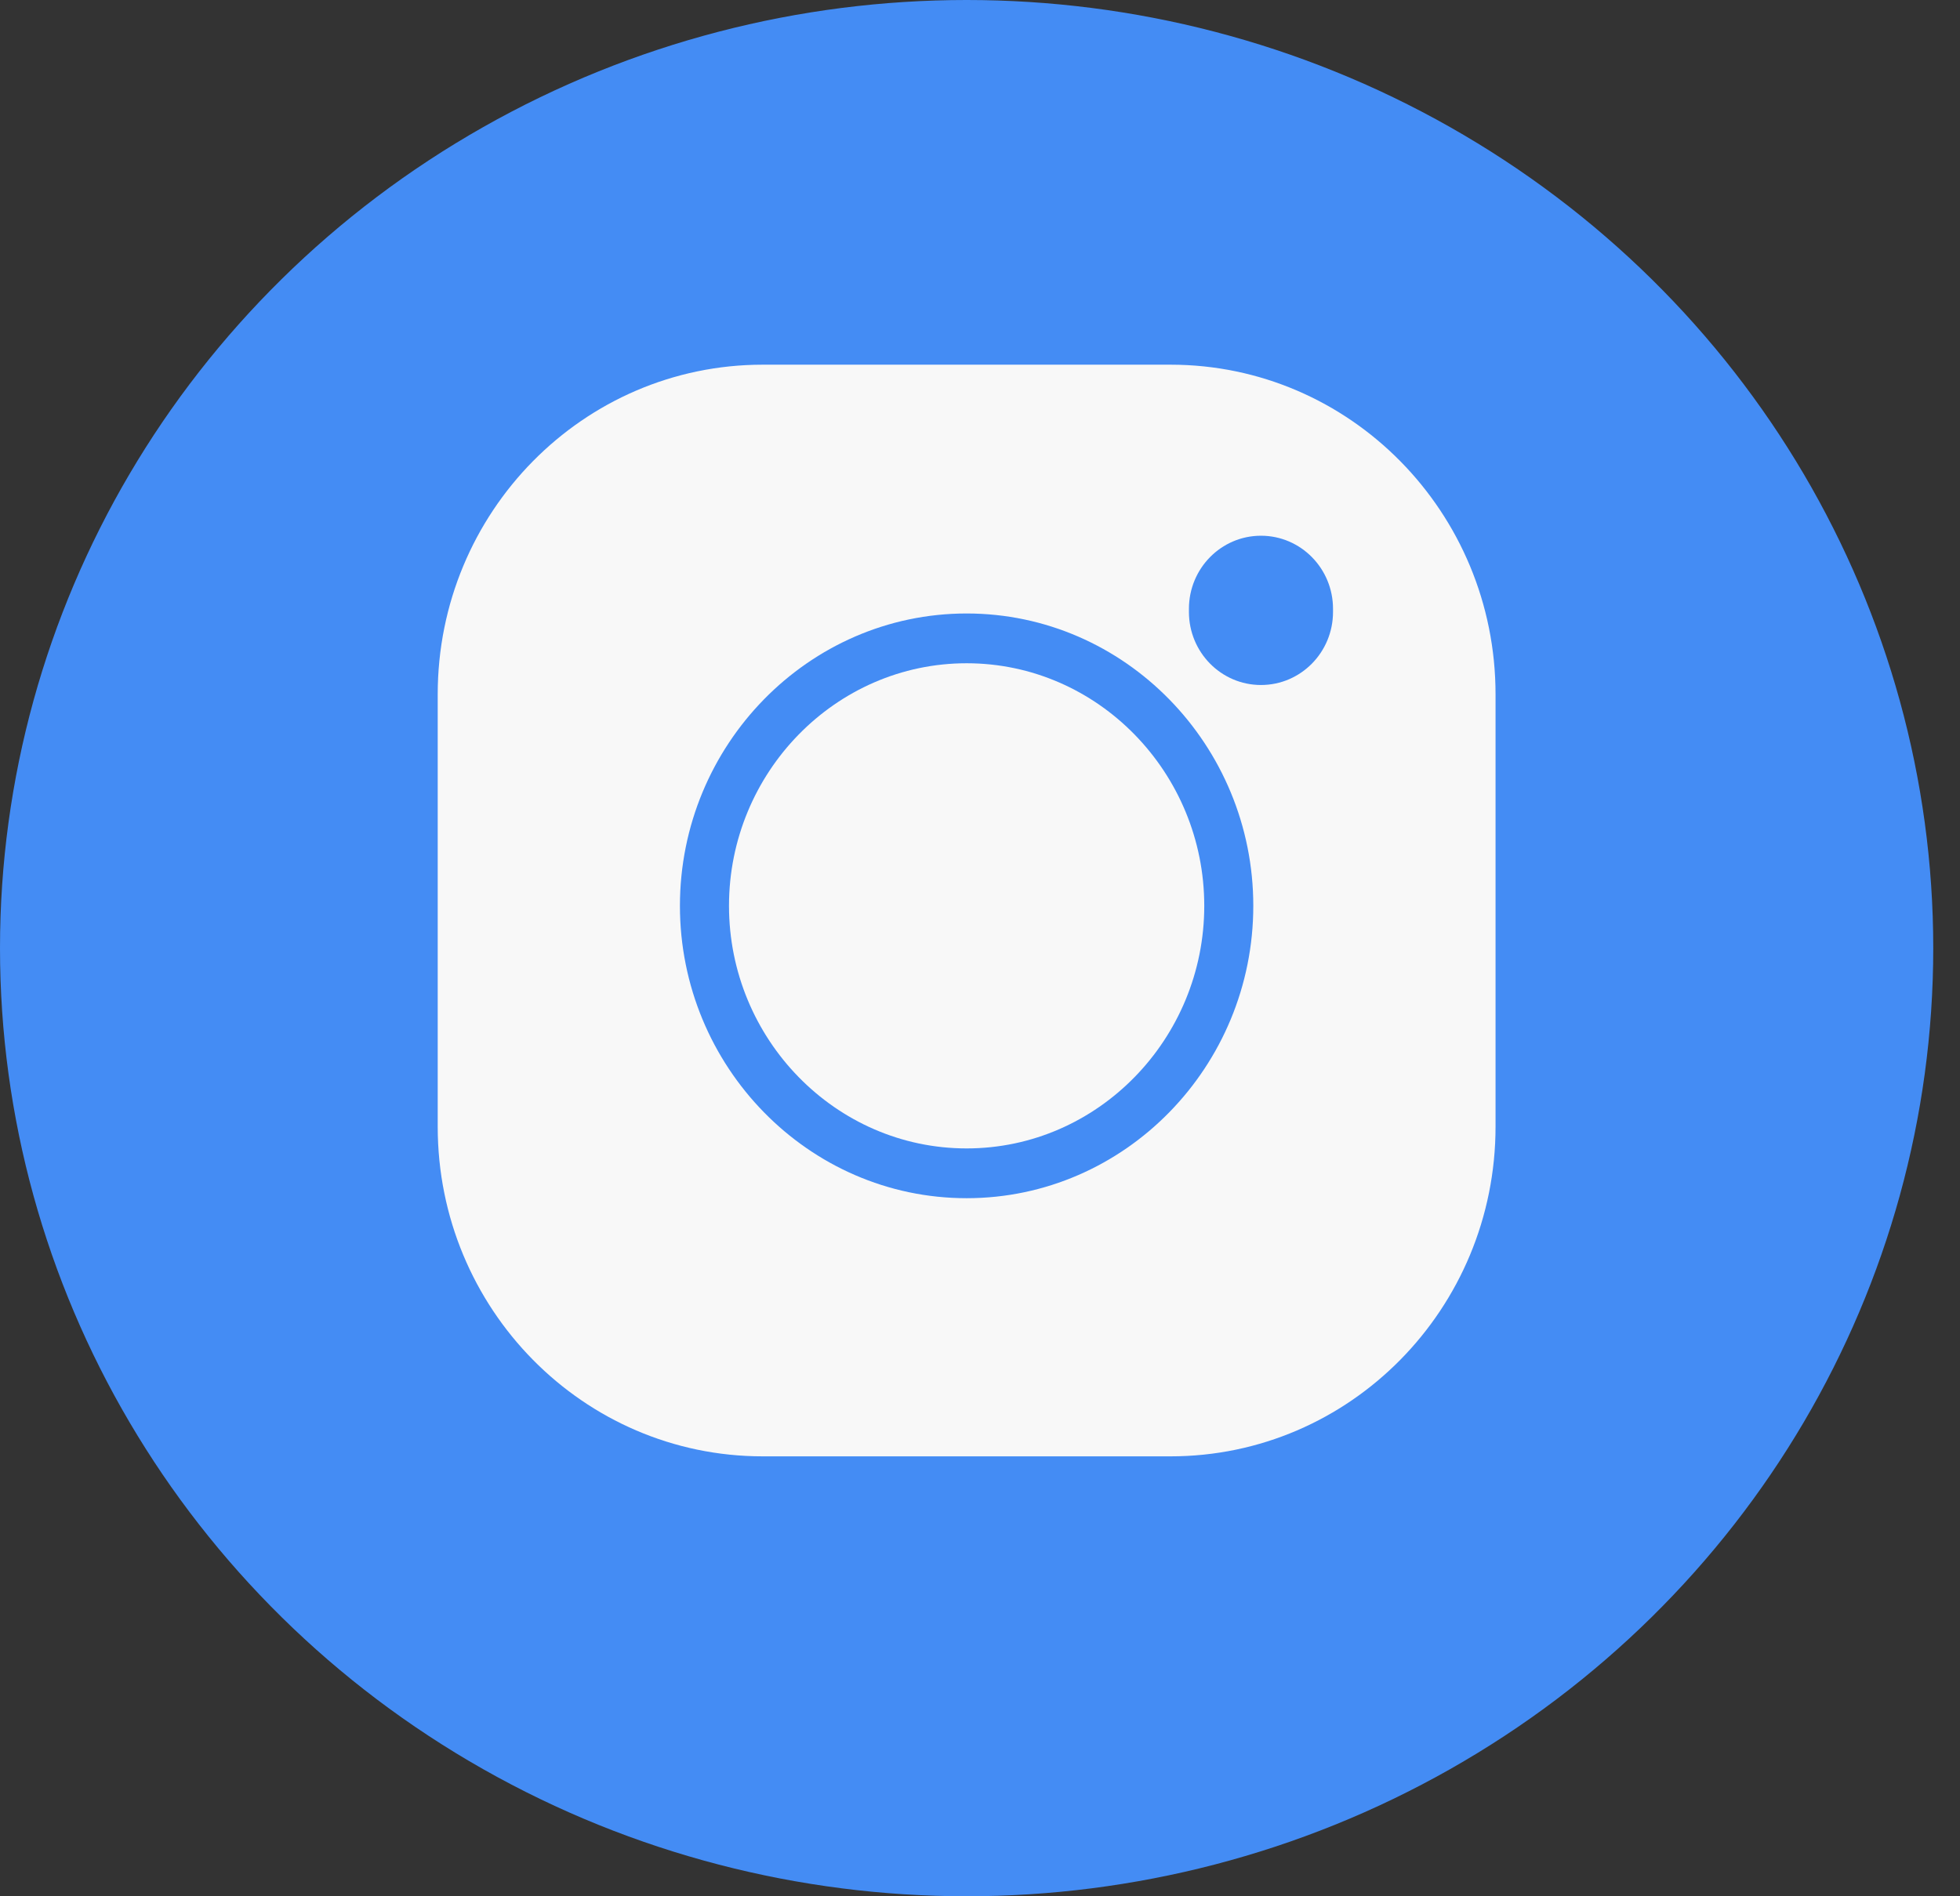
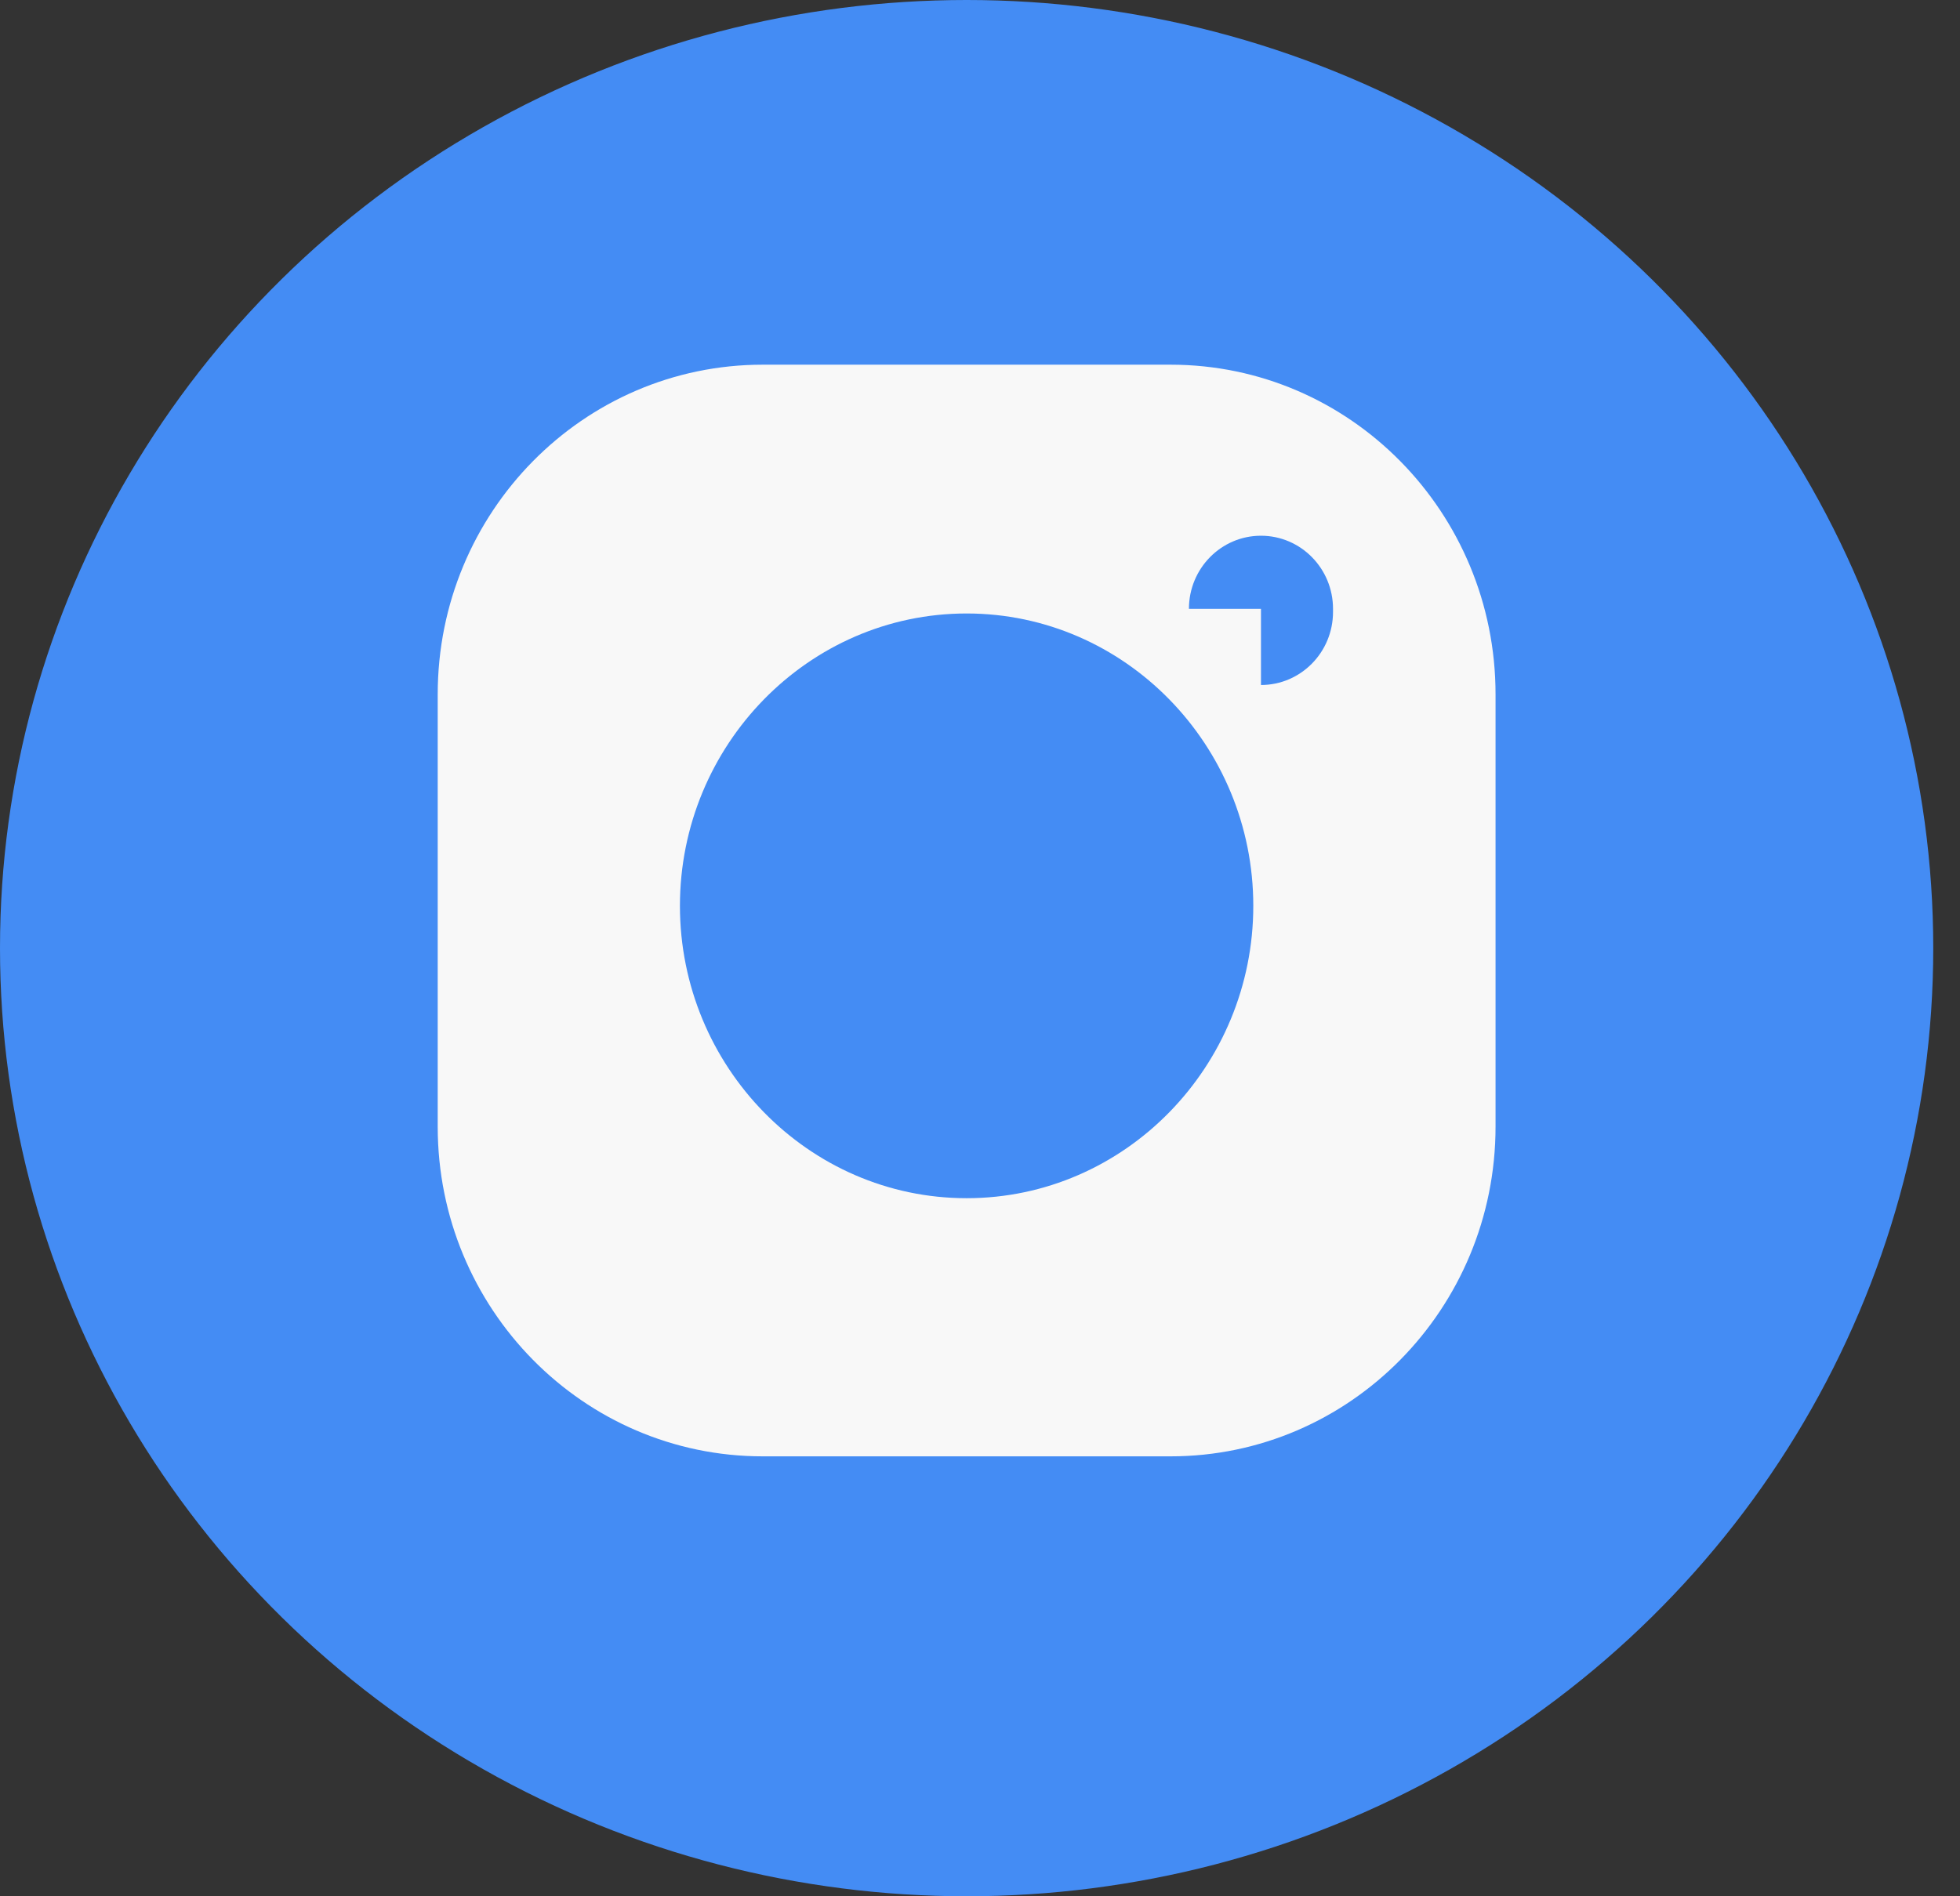
<svg xmlns="http://www.w3.org/2000/svg" fill="none" viewBox="0 0 62 60" height="60" width="62">
  <rect x="0" y="0" width="62" height="60" fill="#333333" stroke="none" />
  <ellipse fill="#448CF4" ry="30" rx="30.577" cy="30" cx="30.577" />
-   <path fill="#F8F8F8" d="M23.06 28.661C23.06 24.449 26.426 20.986 30.577 20.986C34.728 20.986 38.094 24.449 38.094 28.661C38.094 32.873 34.728 36.337 30.577 36.337C26.426 36.337 23.06 32.873 23.06 28.661Z" />
-   <path fill="#F8F8F8" d="M13.846 21.97C13.846 16.209 18.449 11.539 24.127 11.539H37.027C42.705 11.539 47.308 16.209 47.308 21.97V35.648C47.308 41.409 42.705 46.08 37.027 46.08H24.127C18.449 46.08 13.846 41.409 13.846 35.648V21.97ZM37.609 19.264C37.609 17.986 38.629 16.951 39.888 16.951C41.147 16.951 42.167 17.986 42.167 19.264V19.362C42.167 20.639 41.147 21.674 39.888 21.674C38.629 21.674 37.609 20.639 37.609 19.362V19.264ZM30.577 19.411C25.569 19.411 21.508 23.58 21.508 28.661C21.508 33.743 25.569 37.912 30.577 37.912C35.585 37.912 39.645 33.743 39.645 28.661C39.645 23.58 35.585 19.411 30.577 19.411Z" clip-rule="evenodd" fill-rule="evenodd" />
+   <path fill="#F8F8F8" d="M13.846 21.97C13.846 16.209 18.449 11.539 24.127 11.539H37.027C42.705 11.539 47.308 16.209 47.308 21.97V35.648C47.308 41.409 42.705 46.08 37.027 46.08H24.127C18.449 46.08 13.846 41.409 13.846 35.648V21.97ZM37.609 19.264C37.609 17.986 38.629 16.951 39.888 16.951C41.147 16.951 42.167 17.986 42.167 19.264V19.362C42.167 20.639 41.147 21.674 39.888 21.674V19.264ZM30.577 19.411C25.569 19.411 21.508 23.58 21.508 28.661C21.508 33.743 25.569 37.912 30.577 37.912C35.585 37.912 39.645 33.743 39.645 28.661C39.645 23.58 35.585 19.411 30.577 19.411Z" clip-rule="evenodd" fill-rule="evenodd" />
</svg>